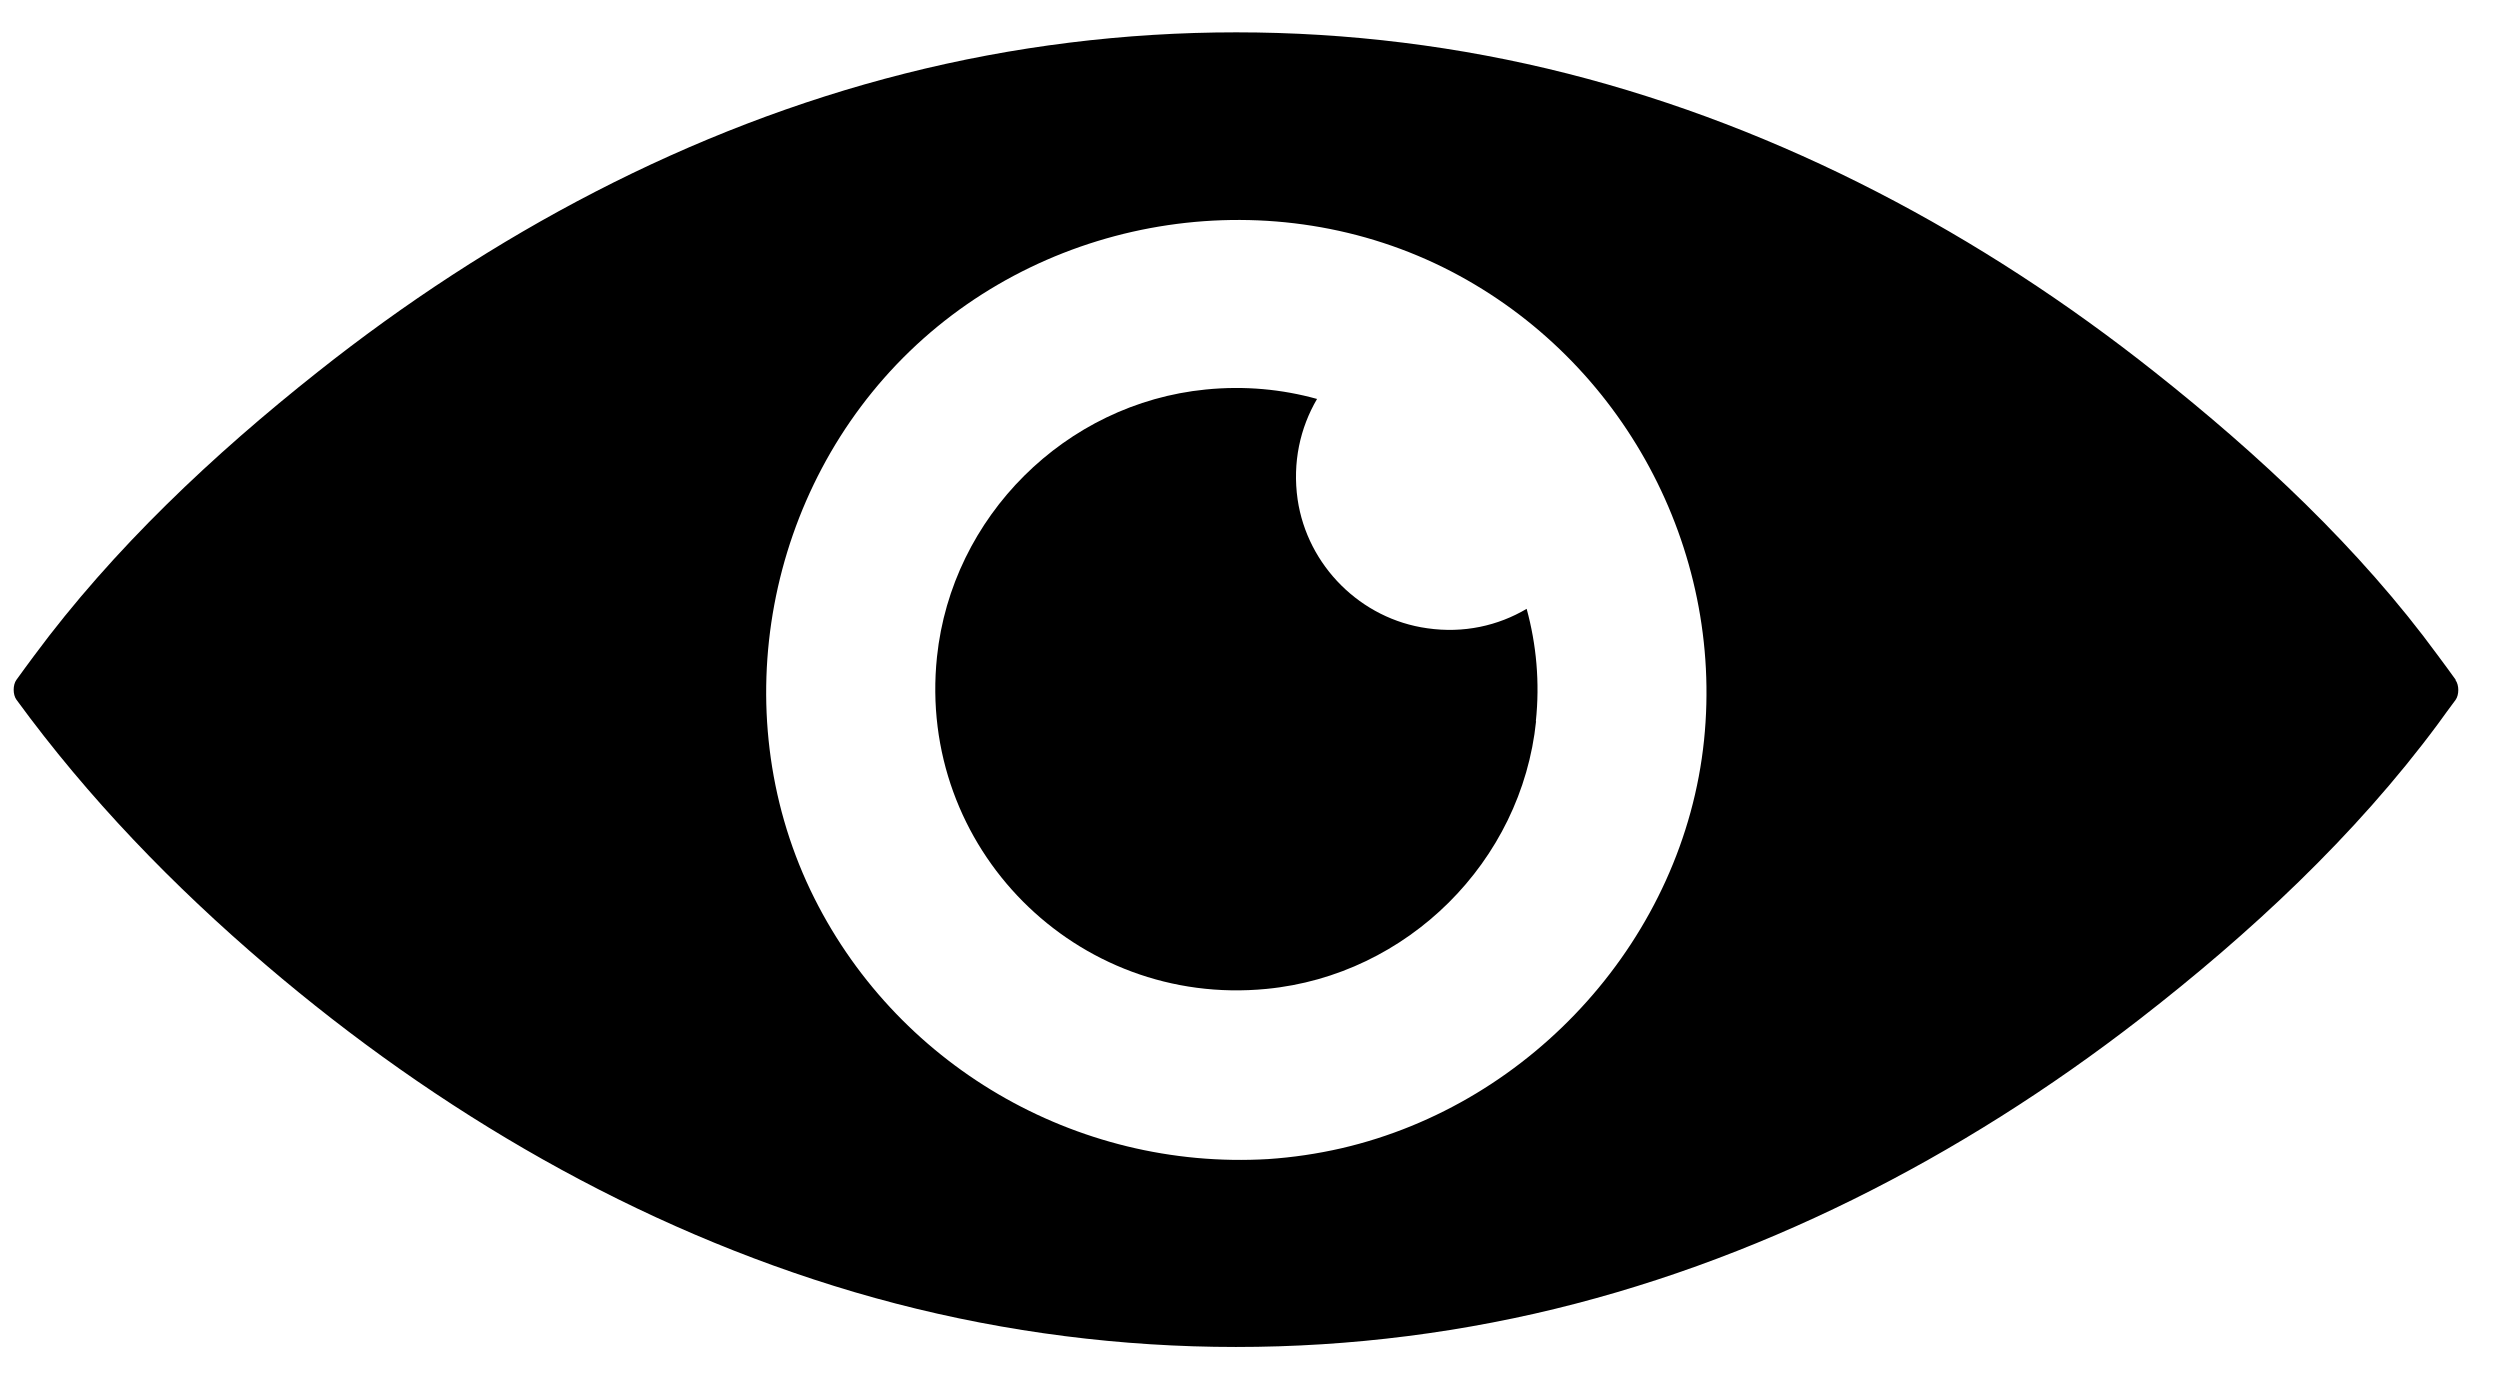
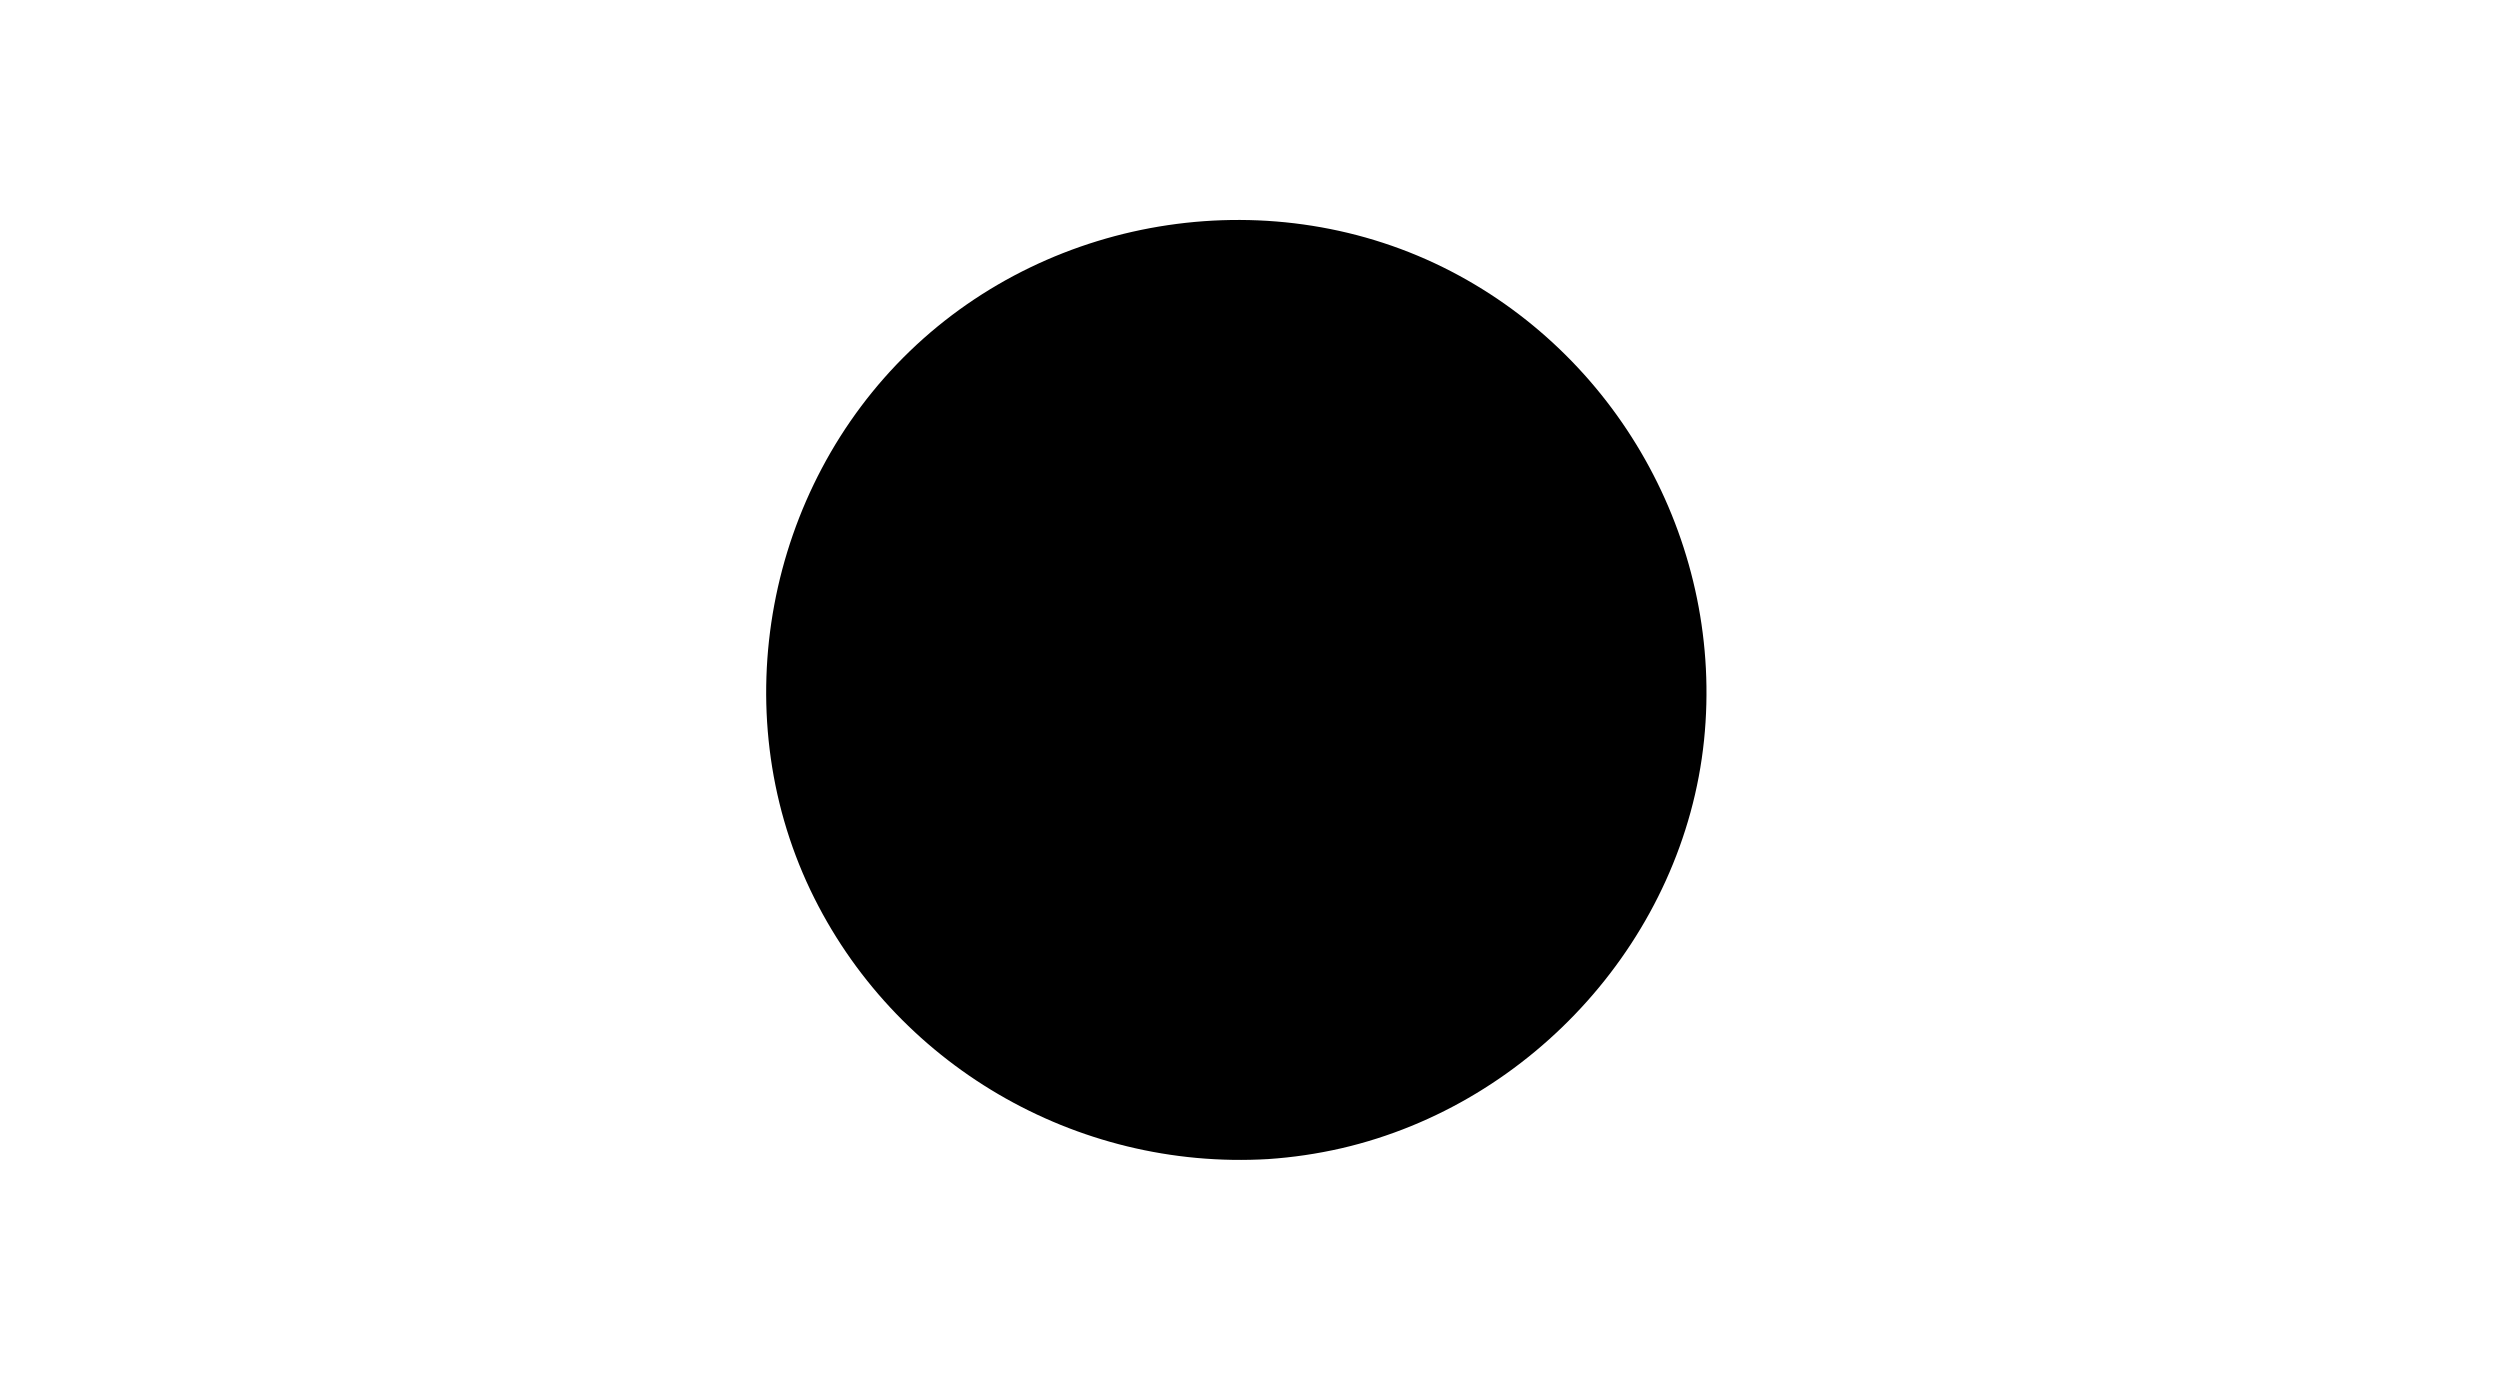
<svg xmlns="http://www.w3.org/2000/svg" id="a" version="1.1" viewBox="0 0 900.5 496.7">
-   <path d="M553.2,259.9c1.5-14.1.2-27.8-3.3-40.6-10.3,6.1-22.7,8.9-35.8,7-23.9-3.3-43.2-22.5-46.7-46.4-1.9-13.3.9-25.8,7-36.2-12.6-3.5-26.1-4.8-40.1-3.4-50.6,5-91.5,45.8-96.8,96.3-7.2,68.7,50.1,126.3,118.7,119.6,50.7-4.9,91.9-45.8,97.1-96.5Z" />
-   <path d="M884.5,244.8c-2.1-2.9-4.2-5.8-6.3-8.6-28.3-38.7-64.7-72.6-102.1-102.2-62.4-49.5-134-87.8-211.5-107.5-78.1-19.8-160.5-19.8-238.7,0-77.5,19.6-149.1,58-211.5,107.5-37.5,29.7-73.6,63.6-102.2,102.3-2.1,2.8-4.2,5.7-6.3,8.6-1.3,1.8-1.3,5.3,0,7.1,25.9,35.5,56.5,67.1,89.9,95.6,61.8,52.8,133.6,94.7,211.9,117.8,79.5,23.4,164.2,26.1,245,7.8,79.7-18.1,153.6-56.2,218-106.1,39.6-30.7,77.6-66,107.5-106.4,2.1-2.9,4.2-5.8,6.3-8.6,1.3-1.8,1.3-5.3,0-7.1ZM456.8,417.5c-69.3,4.1-134.9-34.1-164.9-96.9-30.9-64.9-15.7-144.4,35.8-194.1,51.5-49.7,131.4-61.8,195.1-28.7,61.7,32.1,98.1,99.6,91,168.8-7.3,70.8-61.5,131-130.6,147-8.7,2-17.5,3.3-26.4,3.9Z" />
+   <path d="M884.5,244.8ZM456.8,417.5c-69.3,4.1-134.9-34.1-164.9-96.9-30.9-64.9-15.7-144.4,35.8-194.1,51.5-49.7,131.4-61.8,195.1-28.7,61.7,32.1,98.1,99.6,91,168.8-7.3,70.8-61.5,131-130.6,147-8.7,2-17.5,3.3-26.4,3.9Z" />
</svg>